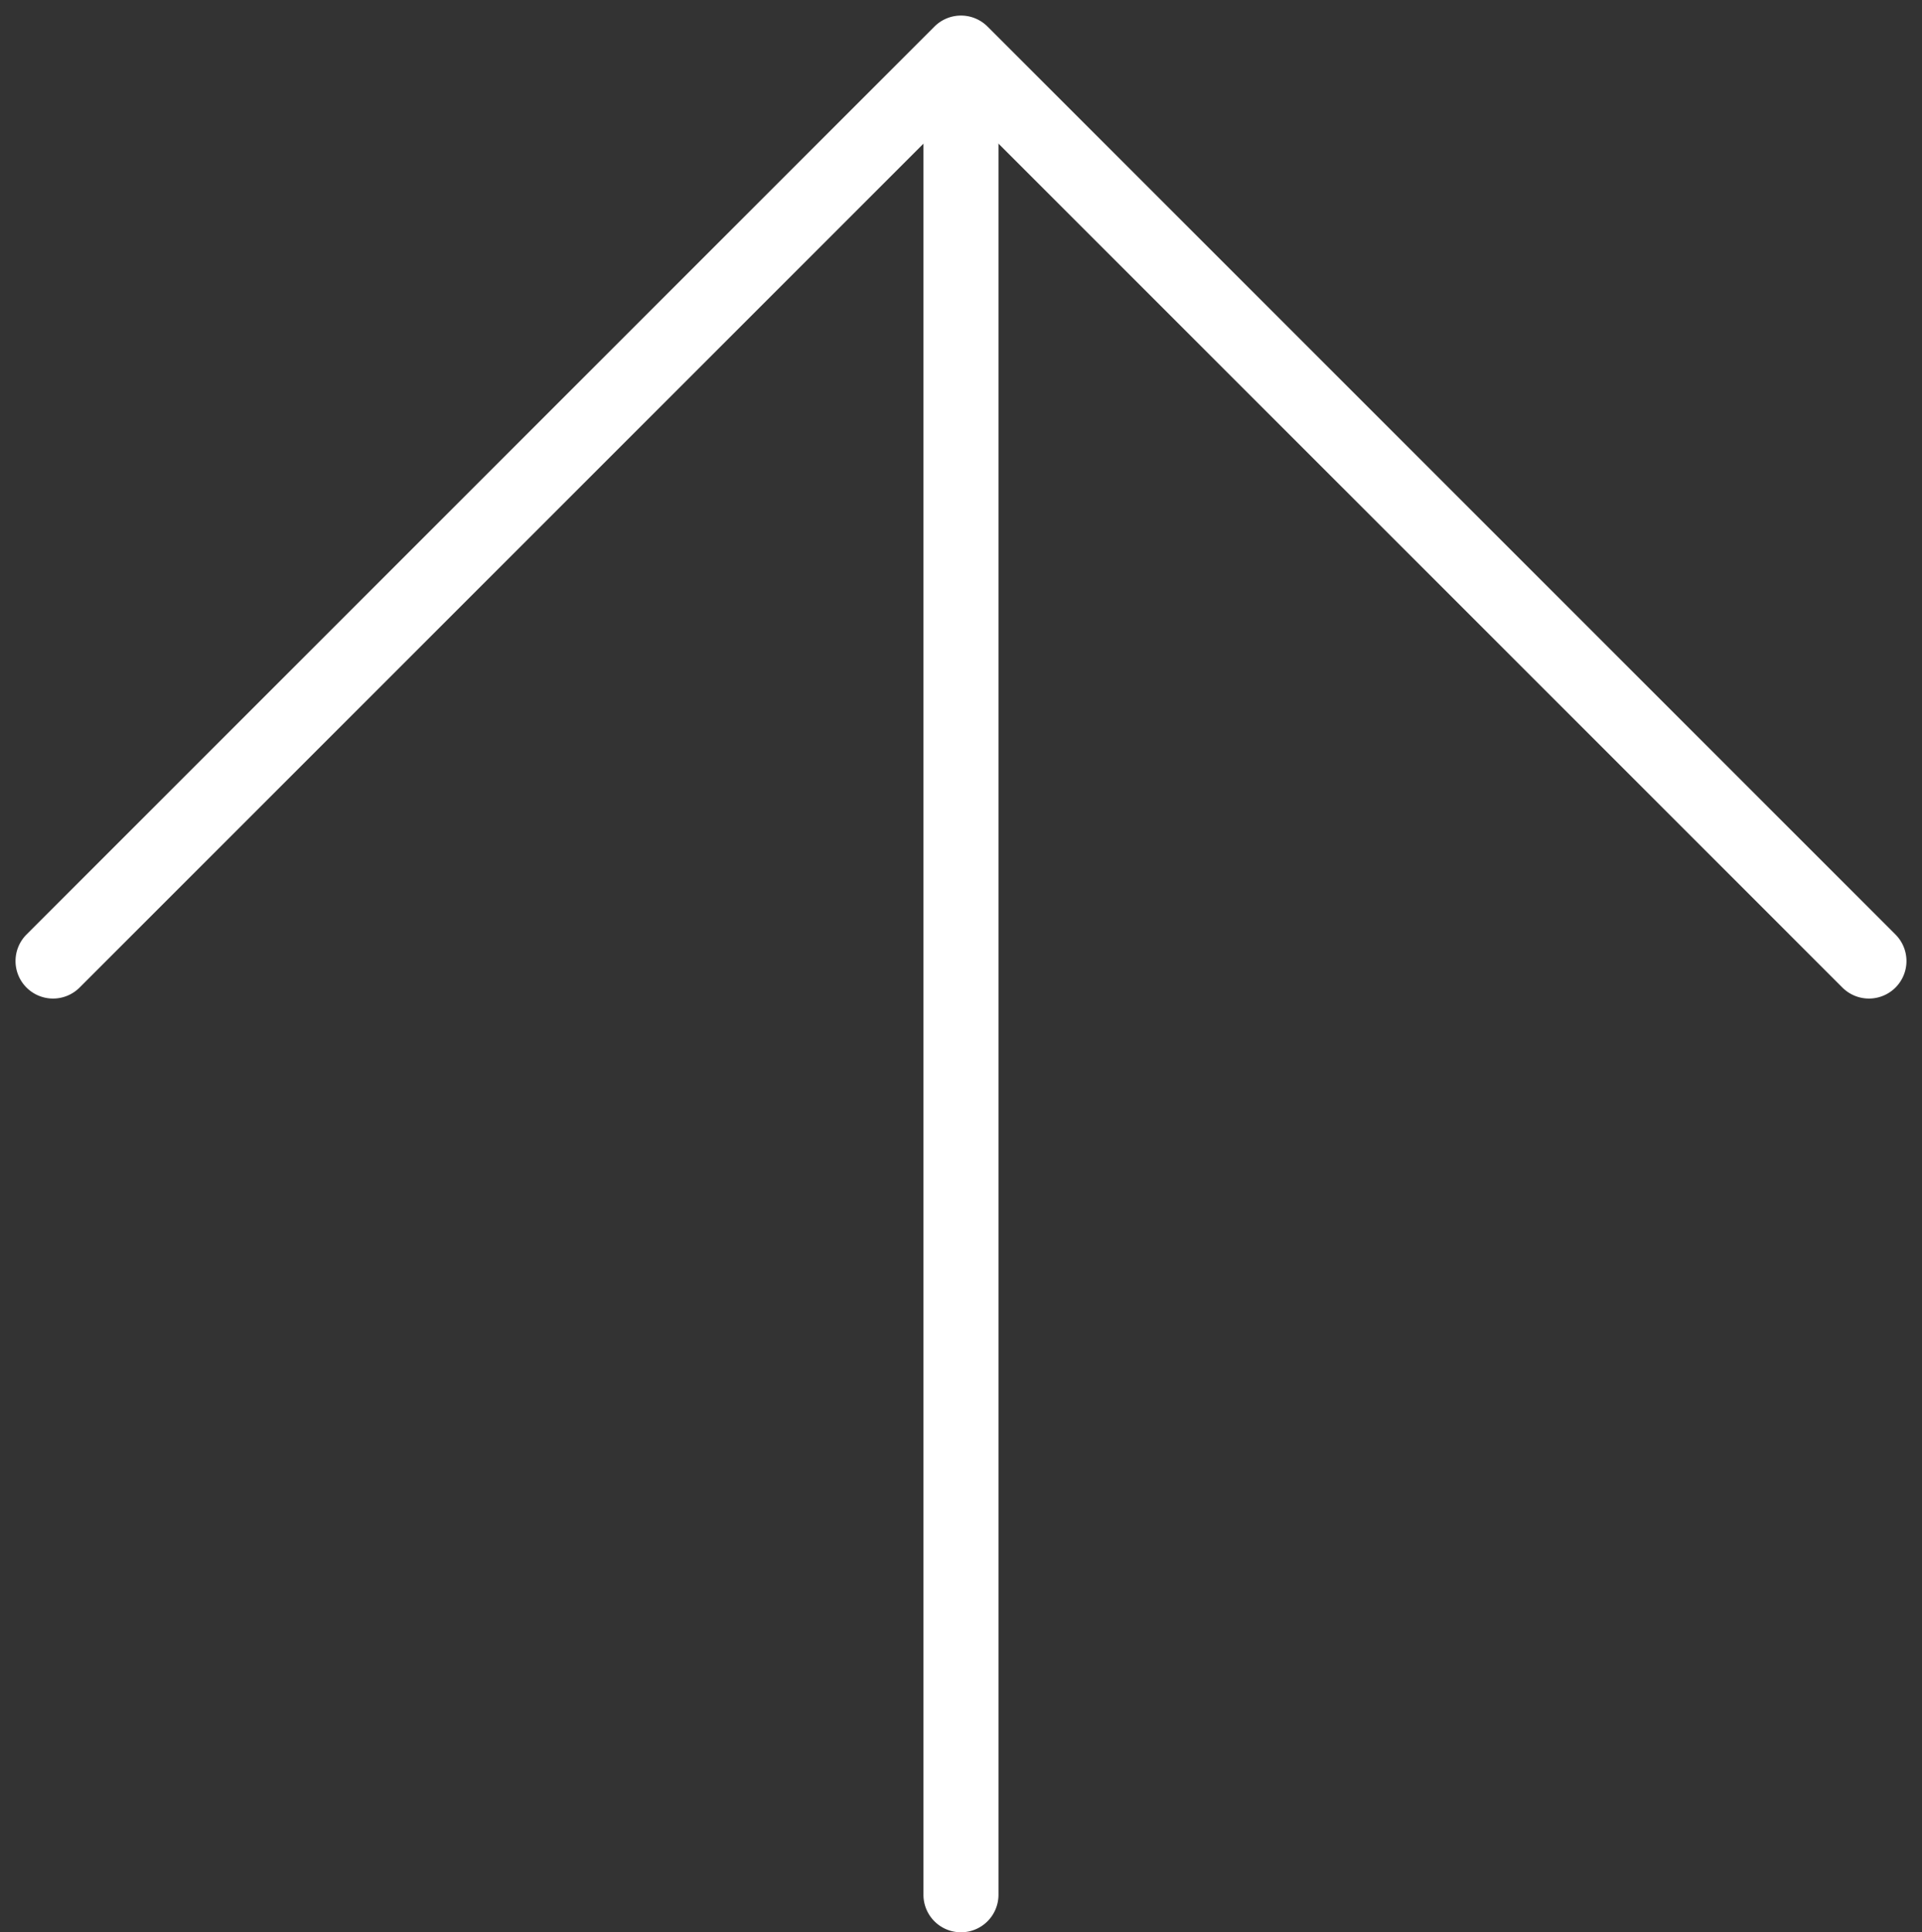
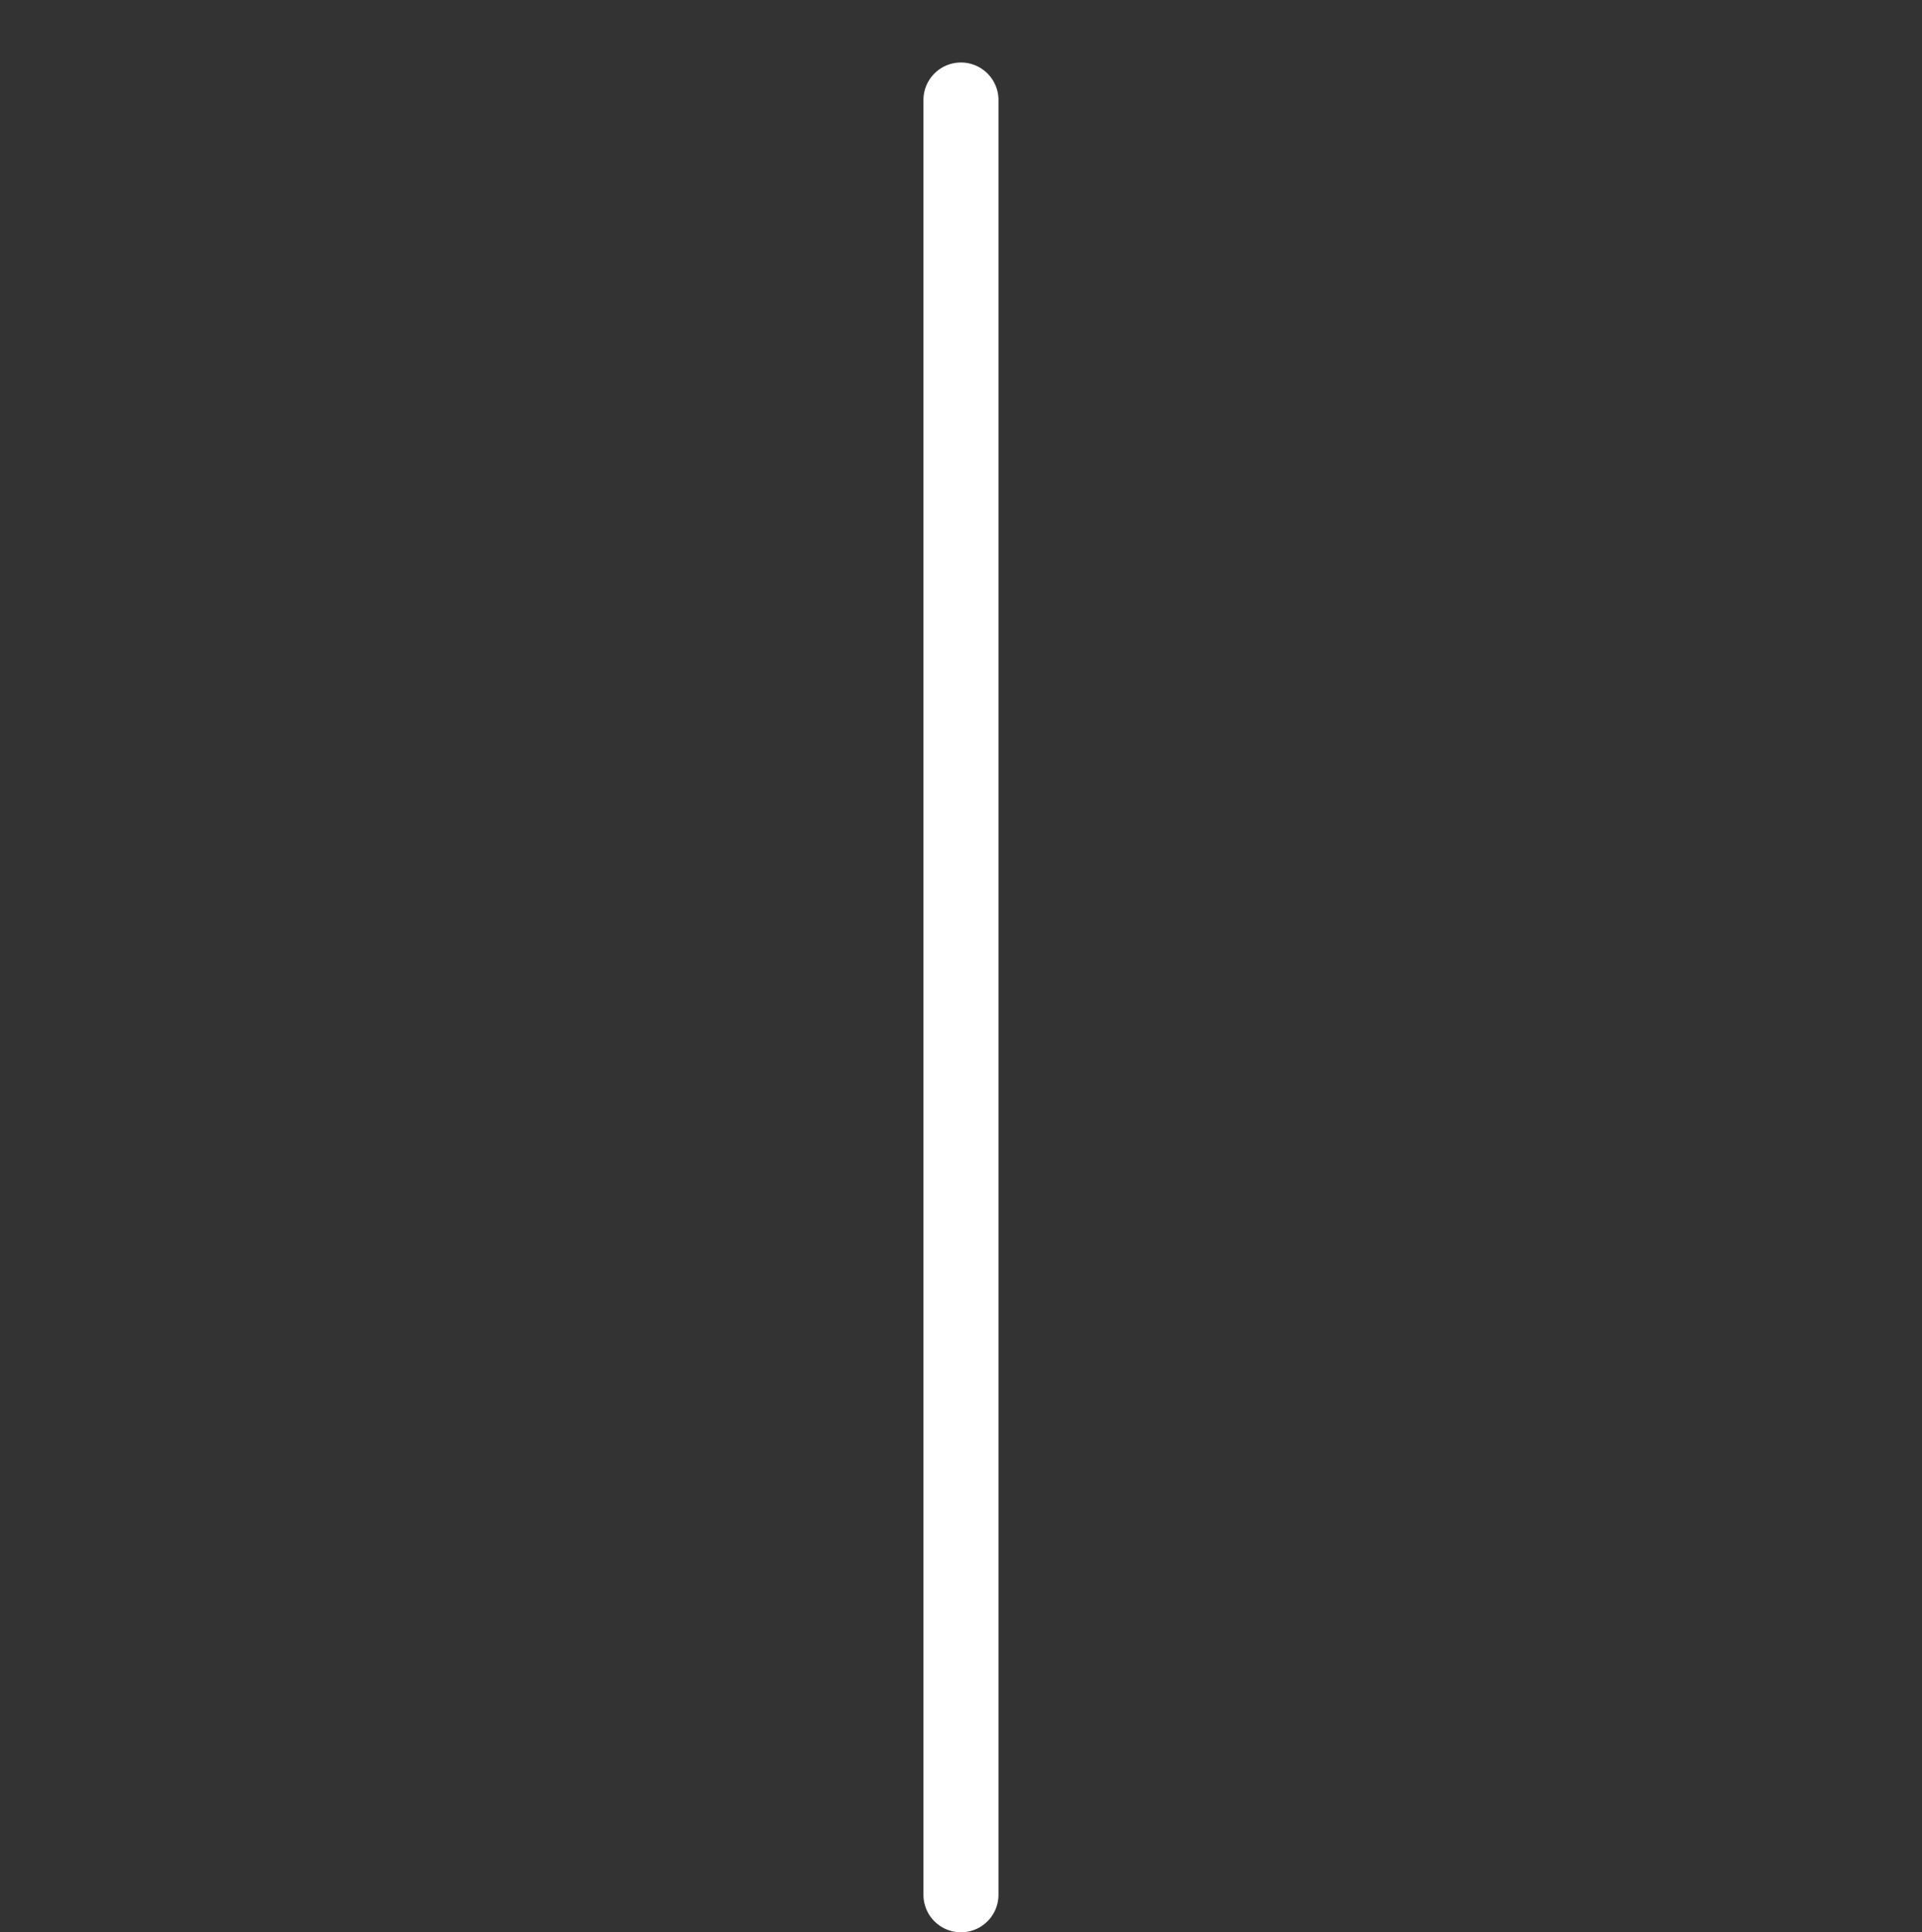
<svg xmlns="http://www.w3.org/2000/svg" width="25.617" height="25.754" viewBox="0 0 25.617 25.754">
  <rect x="0" y="0" width="25.617" height="25.754" fill="#333333" stroke="none" />
  <g transform="translate(0.707 25.254) rotate(-90)">
    <path d="M23.921.5H0A.5.5,0,0,1-.5,0,.5.5,0,0,1,0-.5H23.921a.5.5,0,0,1,.5.5A.5.5,0,0,1,23.921.5Z" transform="translate(0 12.101)" fill="#fff" />
-     <path d="M17.114,17.614a.5.5,0,0,1-.5-.5V.5H0A.5.5,0,0,1-.5,0,.5.5,0,0,1,0-.5H17.114a.5.5,0,0,1,.5.5V17.114A.5.5,0,0,1,17.114,17.614Z" transform="translate(12.445 0) rotate(45)" fill="#fff" />
  </g>
</svg>